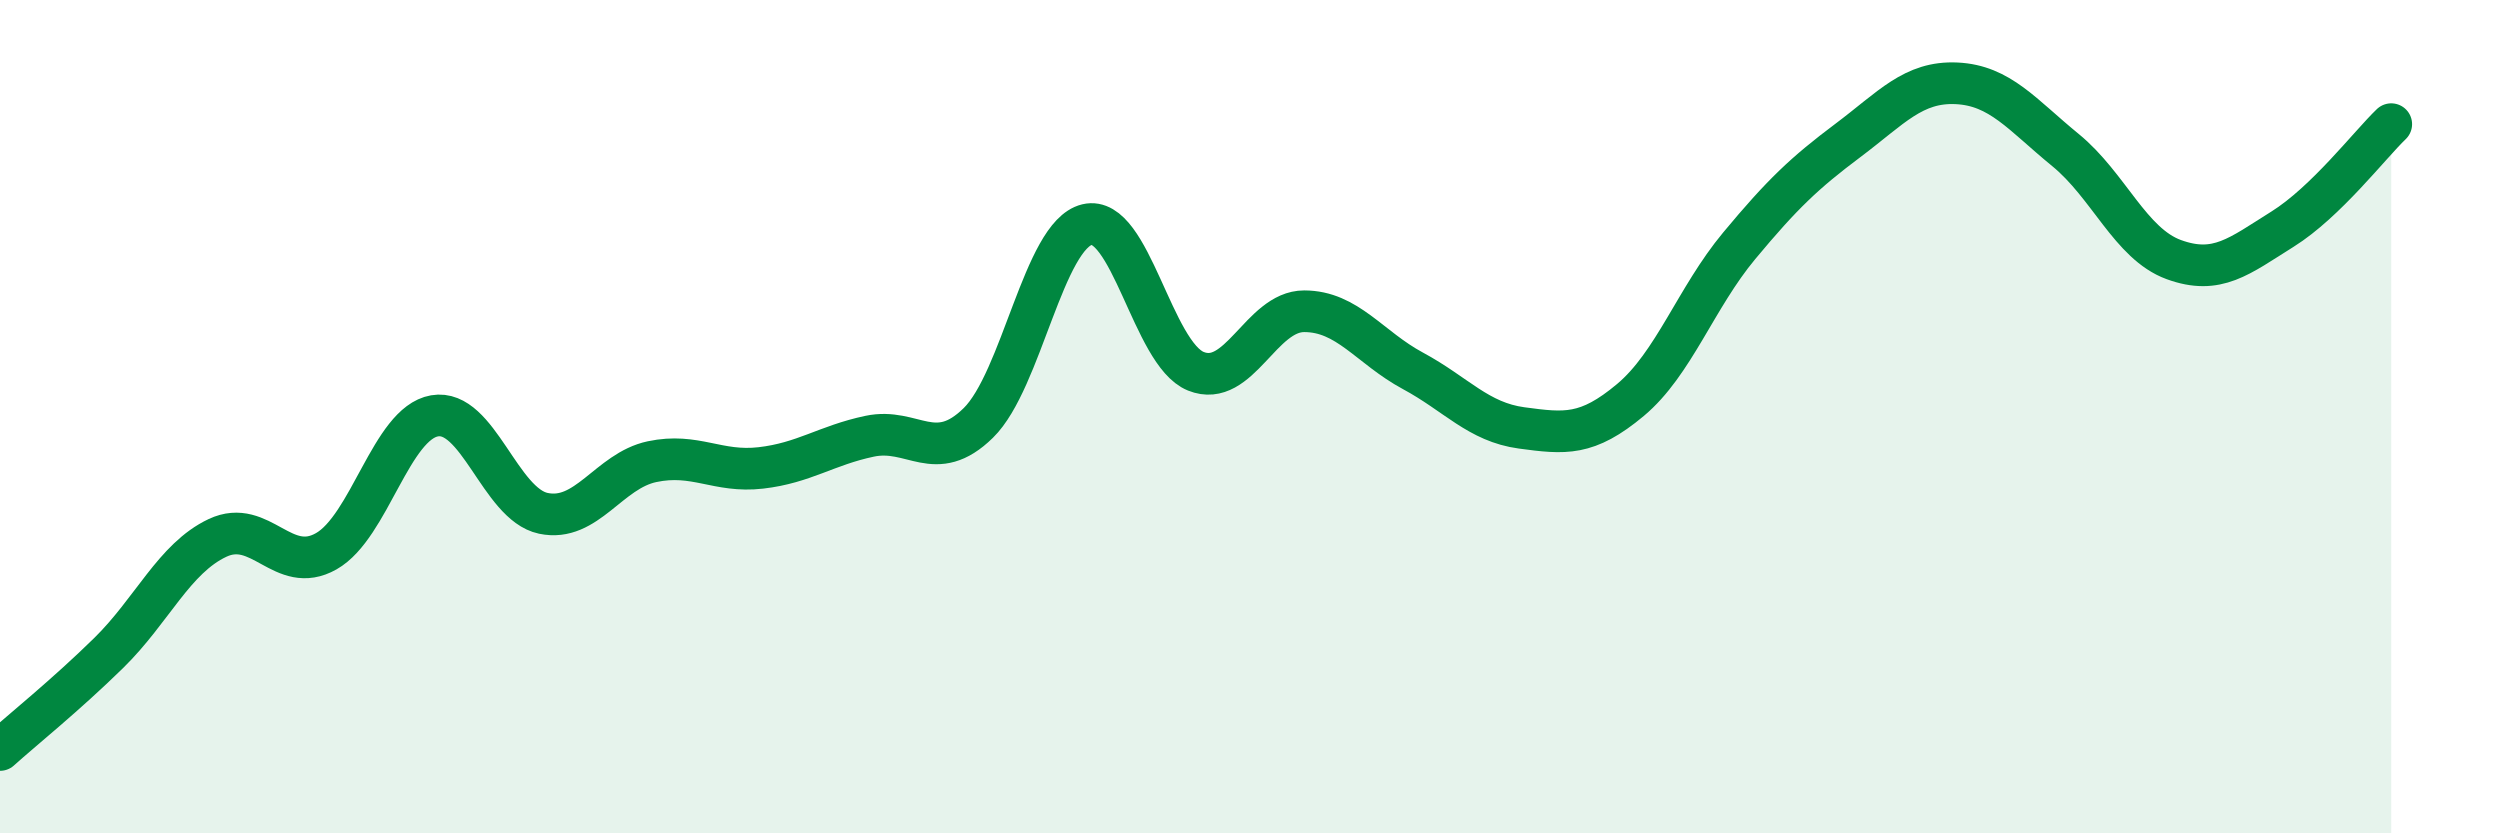
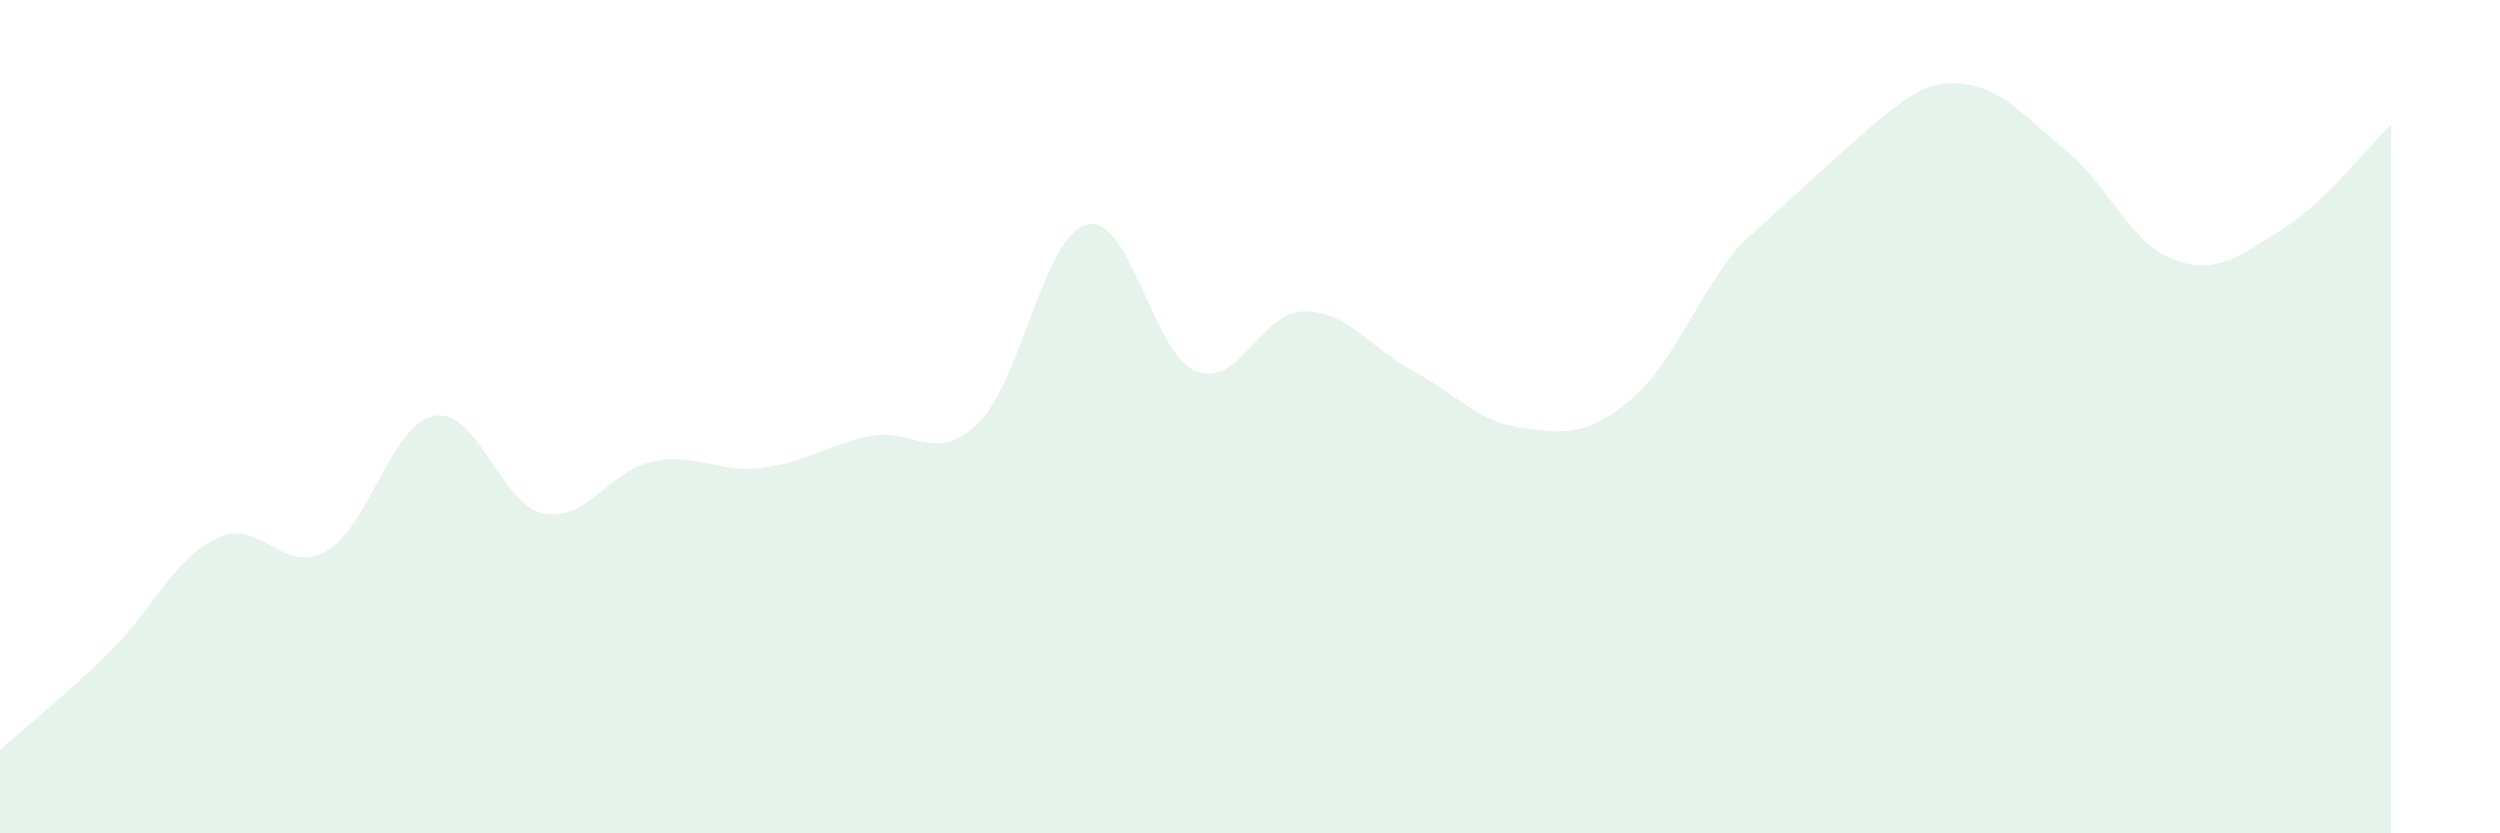
<svg xmlns="http://www.w3.org/2000/svg" width="60" height="20" viewBox="0 0 60 20">
-   <path d="M 0,18 C 0.52,17.53 1.57,16.69 2.61,15.67 C 3.65,14.65 4.18,13.4 5.22,12.91 C 6.26,12.42 6.79,13.82 7.83,13.23 C 8.87,12.64 9.39,10.16 10.43,9.98 C 11.47,9.8 12,12.1 13.04,12.32 C 14.08,12.54 14.61,11.3 15.65,11.08 C 16.69,10.86 17.22,11.35 18.26,11.23 C 19.3,11.11 19.83,10.69 20.87,10.47 C 21.91,10.25 22.44,11.17 23.48,10.15 C 24.52,9.13 25.05,5.64 26.09,5.39 C 27.13,5.14 27.66,8.49 28.7,8.91 C 29.74,9.33 30.26,7.47 31.3,7.47 C 32.34,7.47 32.87,8.34 33.91,8.9 C 34.95,9.46 35.48,10.13 36.52,10.27 C 37.56,10.41 38.09,10.47 39.13,9.6 C 40.17,8.73 40.7,7.15 41.74,5.9 C 42.78,4.65 43.31,4.15 44.35,3.37 C 45.39,2.59 45.92,1.95 46.96,2 C 48,2.05 48.53,2.75 49.57,3.6 C 50.61,4.45 51.13,5.85 52.17,6.23 C 53.21,6.61 53.74,6.15 54.78,5.5 C 55.82,4.85 56.87,3.48 57.39,2.98L57.39 20L0 20Z" fill="#008740" opacity="0.1" stroke-linecap="round" stroke-linejoin="round" />
-   <path d="M 0,18 C 0.52,17.53 1.57,16.69 2.61,15.67 C 3.65,14.65 4.18,13.4 5.22,12.91 C 6.26,12.42 6.79,13.82 7.83,13.23 C 8.87,12.64 9.39,10.16 10.43,9.98 C 11.47,9.8 12,12.1 13.04,12.32 C 14.08,12.54 14.61,11.3 15.65,11.08 C 16.69,10.86 17.22,11.35 18.26,11.23 C 19.3,11.11 19.83,10.69 20.87,10.47 C 21.91,10.25 22.44,11.17 23.48,10.15 C 24.52,9.13 25.05,5.64 26.09,5.39 C 27.13,5.14 27.66,8.49 28.7,8.91 C 29.74,9.33 30.26,7.47 31.3,7.47 C 32.34,7.47 32.87,8.34 33.91,8.9 C 34.95,9.46 35.48,10.13 36.52,10.27 C 37.56,10.41 38.09,10.47 39.13,9.6 C 40.17,8.73 40.7,7.15 41.74,5.9 C 42.78,4.65 43.31,4.15 44.35,3.37 C 45.39,2.59 45.92,1.95 46.96,2 C 48,2.05 48.53,2.75 49.57,3.6 C 50.61,4.45 51.13,5.85 52.17,6.23 C 53.21,6.61 53.74,6.15 54.78,5.5 C 55.82,4.85 56.87,3.48 57.39,2.98" stroke="#008740" stroke-width="1" fill="none" stroke-linecap="round" stroke-linejoin="round" />
+   <path d="M 0,18 C 0.52,17.53 1.57,16.69 2.61,15.67 C 3.65,14.65 4.18,13.4 5.22,12.91 C 6.26,12.42 6.79,13.82 7.83,13.23 C 8.87,12.64 9.39,10.16 10.43,9.98 C 11.47,9.8 12,12.1 13.04,12.32 C 14.08,12.54 14.61,11.3 15.65,11.08 C 16.69,10.86 17.22,11.35 18.26,11.23 C 19.3,11.11 19.83,10.69 20.87,10.47 C 21.91,10.25 22.44,11.17 23.48,10.15 C 24.52,9.13 25.05,5.64 26.09,5.39 C 27.13,5.14 27.66,8.49 28.7,8.91 C 29.74,9.33 30.26,7.47 31.3,7.47 C 32.34,7.47 32.87,8.34 33.91,8.9 C 34.95,9.46 35.48,10.13 36.52,10.27 C 37.56,10.41 38.09,10.47 39.13,9.6 C 40.17,8.73 40.7,7.15 41.74,5.9 C 45.39,2.59 45.92,1.95 46.96,2 C 48,2.05 48.53,2.75 49.57,3.6 C 50.61,4.45 51.13,5.85 52.17,6.23 C 53.21,6.61 53.74,6.15 54.78,5.5 C 55.82,4.85 56.87,3.48 57.39,2.98L57.39 20L0 20Z" fill="#008740" opacity="0.1" stroke-linecap="round" stroke-linejoin="round" />
</svg>